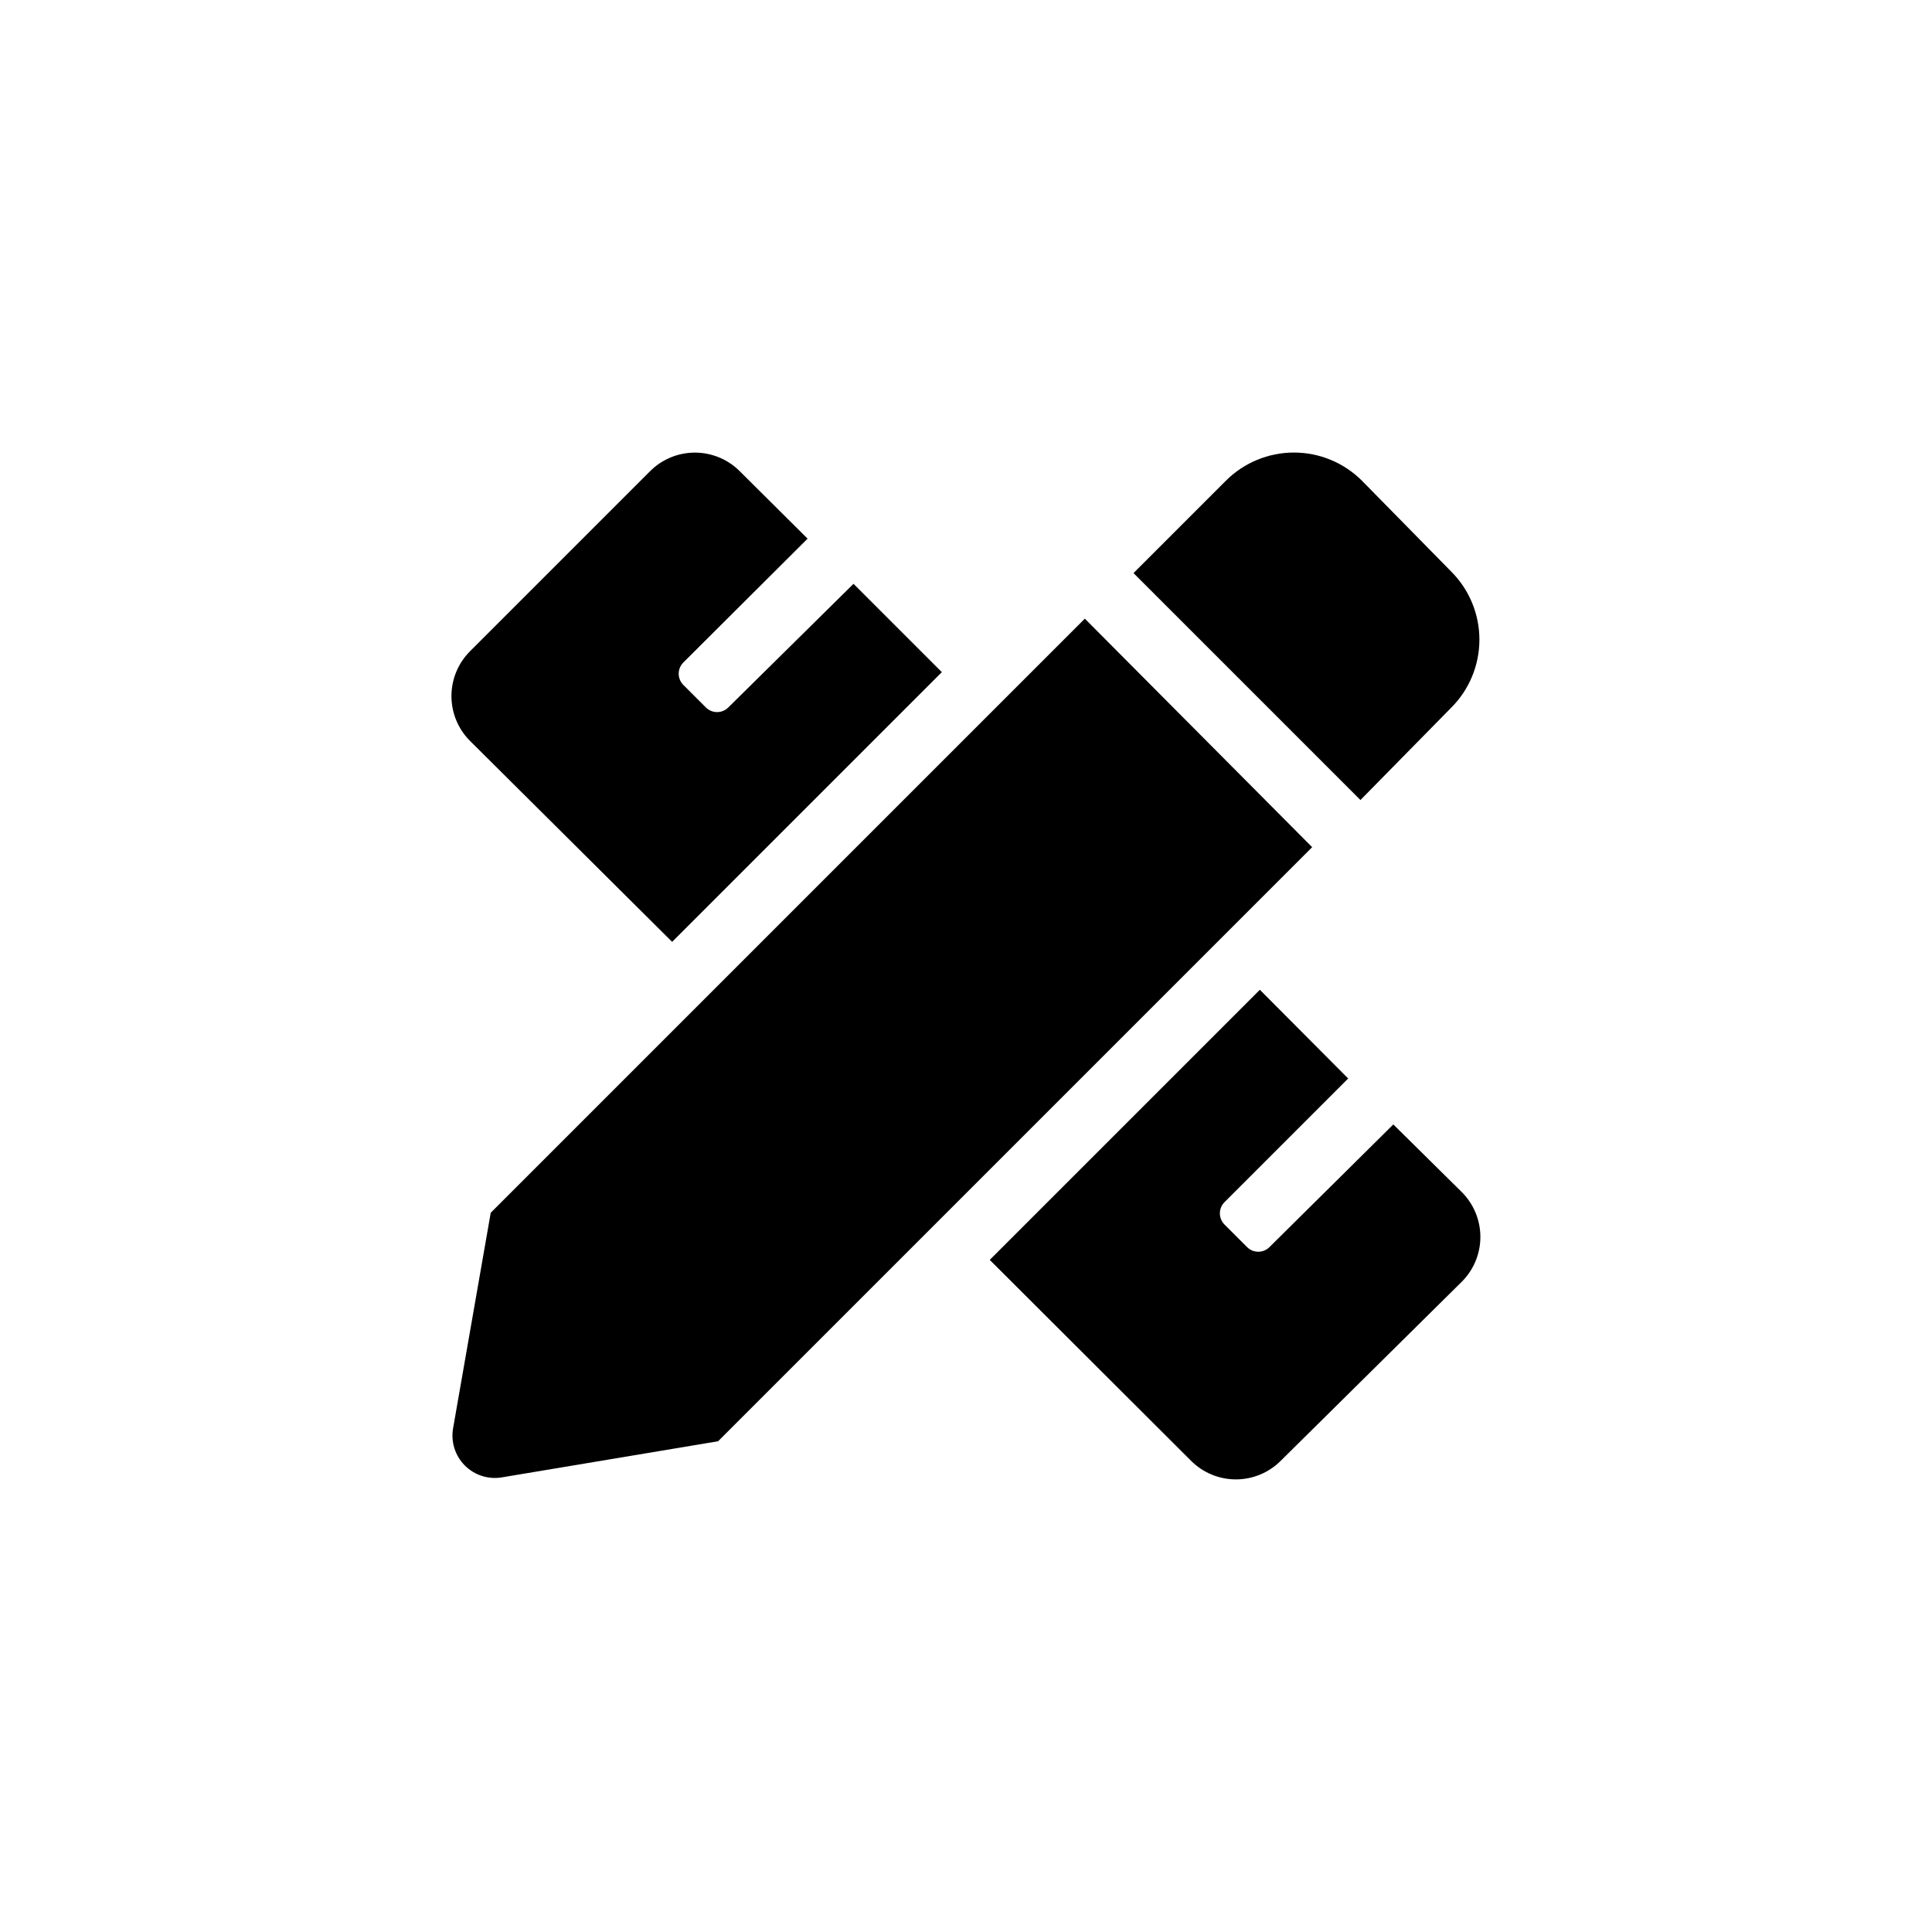
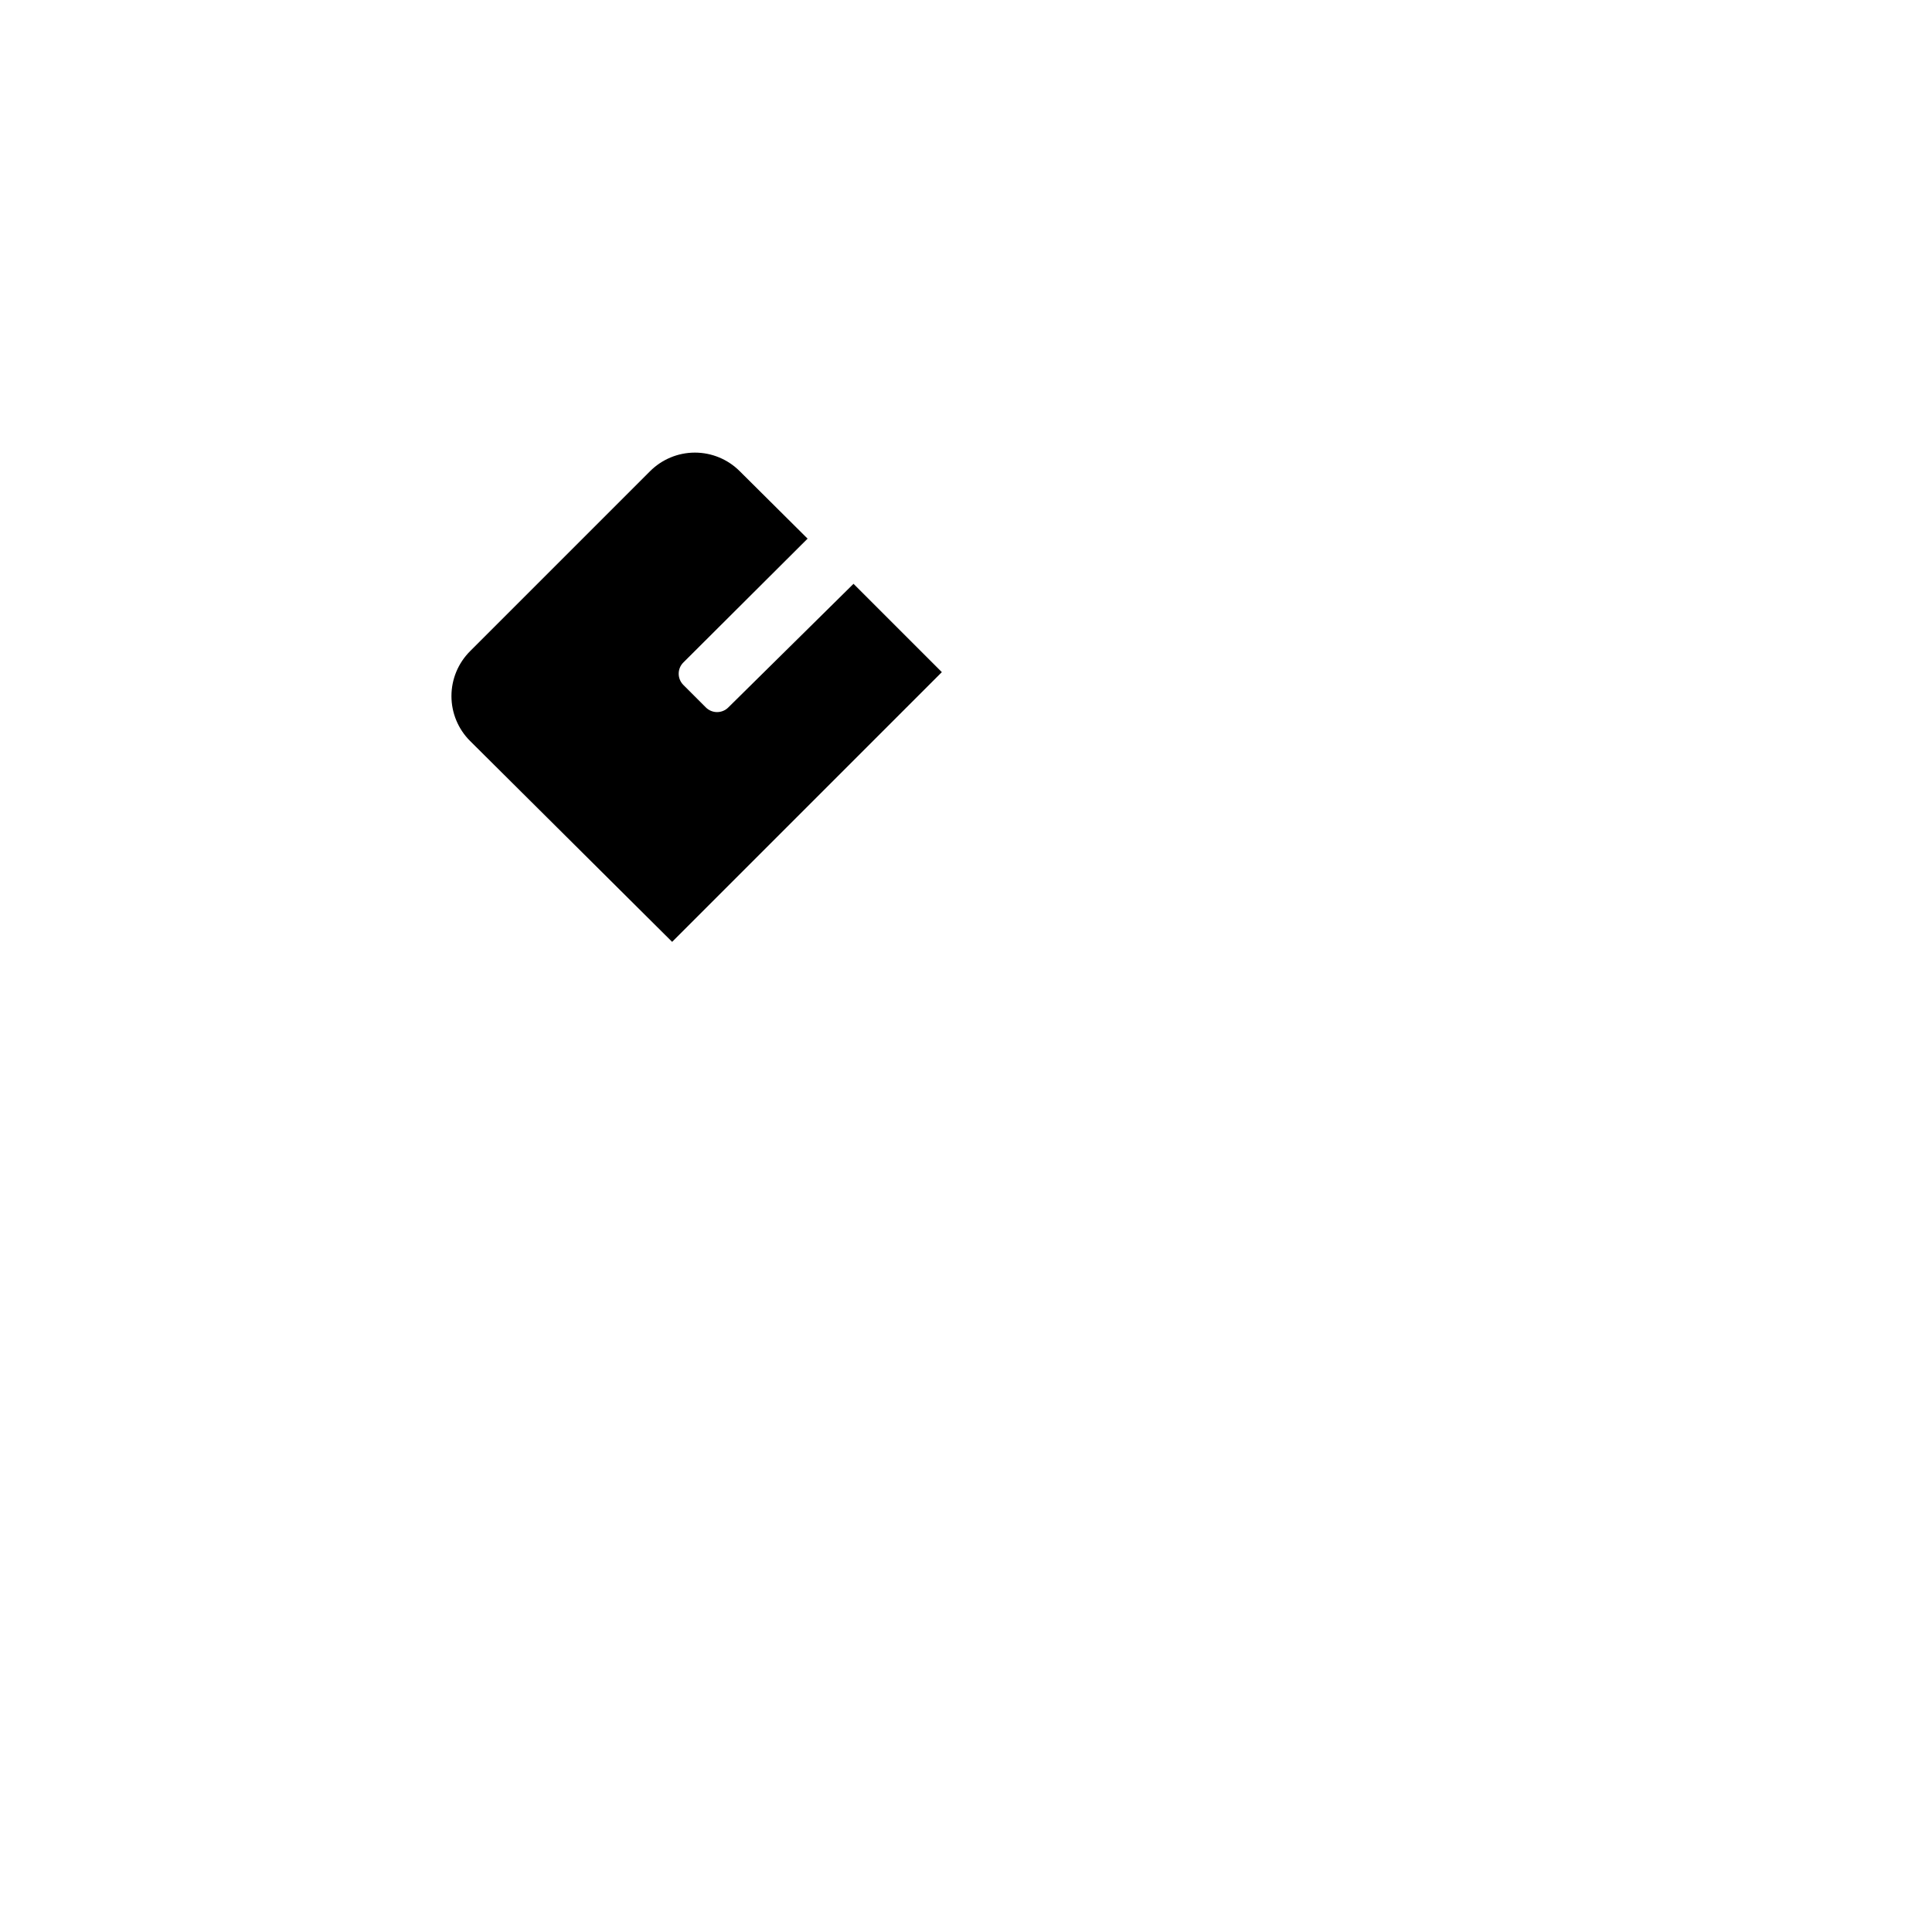
<svg xmlns="http://www.w3.org/2000/svg" fill="#000000" width="800px" height="800px" version="1.1" viewBox="144 144 512 512">
  <g>
    <path d="m322.12 393.6 71.477-71.477-23.406-23.406-33.164 32.746c-0.789 0.801-1.867 1.25-2.992 1.25s-2.203-0.449-2.992-1.25l-5.984-5.984h0.004c-1.602-1.633-1.602-4.246 0-5.879l32.957-32.852-17.949-17.844c-3.152-3.172-7.441-4.957-11.914-4.957s-8.758 1.785-11.914 4.957l-47.652 47.652h0.004c-3.176 3.152-4.957 7.441-4.957 11.914s1.781 8.762 4.957 11.914z" />
-     <path d="m528.57 331.56c4.797-4.781 7.488-11.277 7.488-18.051 0-6.773-2.691-13.27-7.488-18.055l-23.617-24.035c-4.781-4.793-11.277-7.488-18.051-7.488s-13.27 2.695-18.055 7.488l-24.457 24.457 60.141 60.141z" />
-     <path d="m431.49 307.95-157.44 157.44-9.973 57.098c-0.637 3.609 0.527 7.305 3.117 9.895 2.594 2.594 6.289 3.758 9.898 3.121l57.203-9.555 157.44-157.44z" />
-     <path d="m531.09 459.62-17.844-17.633-32.852 32.535c-1.633 1.602-4.246 1.602-5.879 0l-5.984-5.984 0.004 0.004c-0.805-0.789-1.254-1.867-1.254-2.992s0.449-2.203 1.254-2.992l32.746-32.746-23.406-23.512-71.582 71.582 53.32 53.215c3.152 3.172 7.438 4.957 11.91 4.957s8.762-1.785 11.914-4.957l47.652-47.129c3.336-3.168 5.227-7.57 5.227-12.172 0-4.606-1.891-9.008-5.227-12.176z" />
  </g>
</svg>